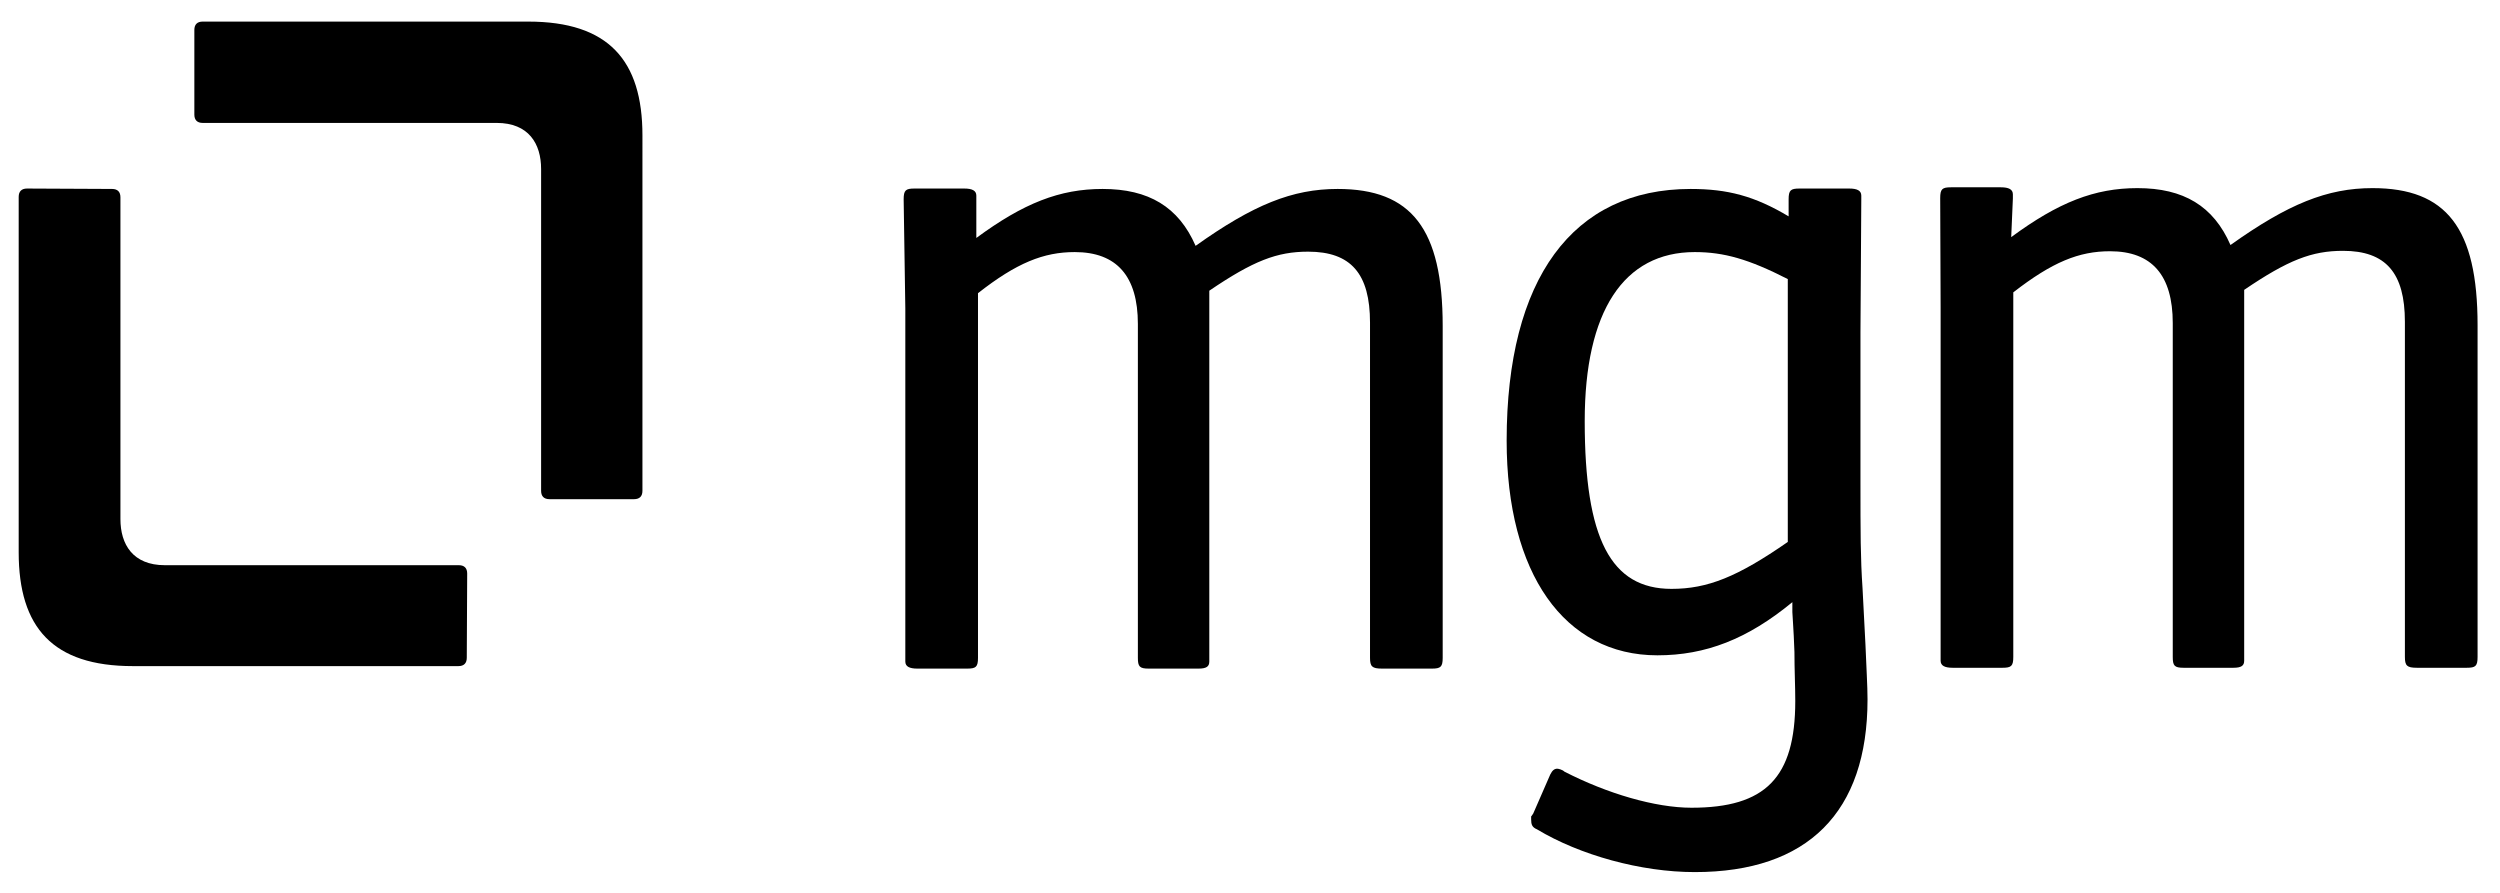
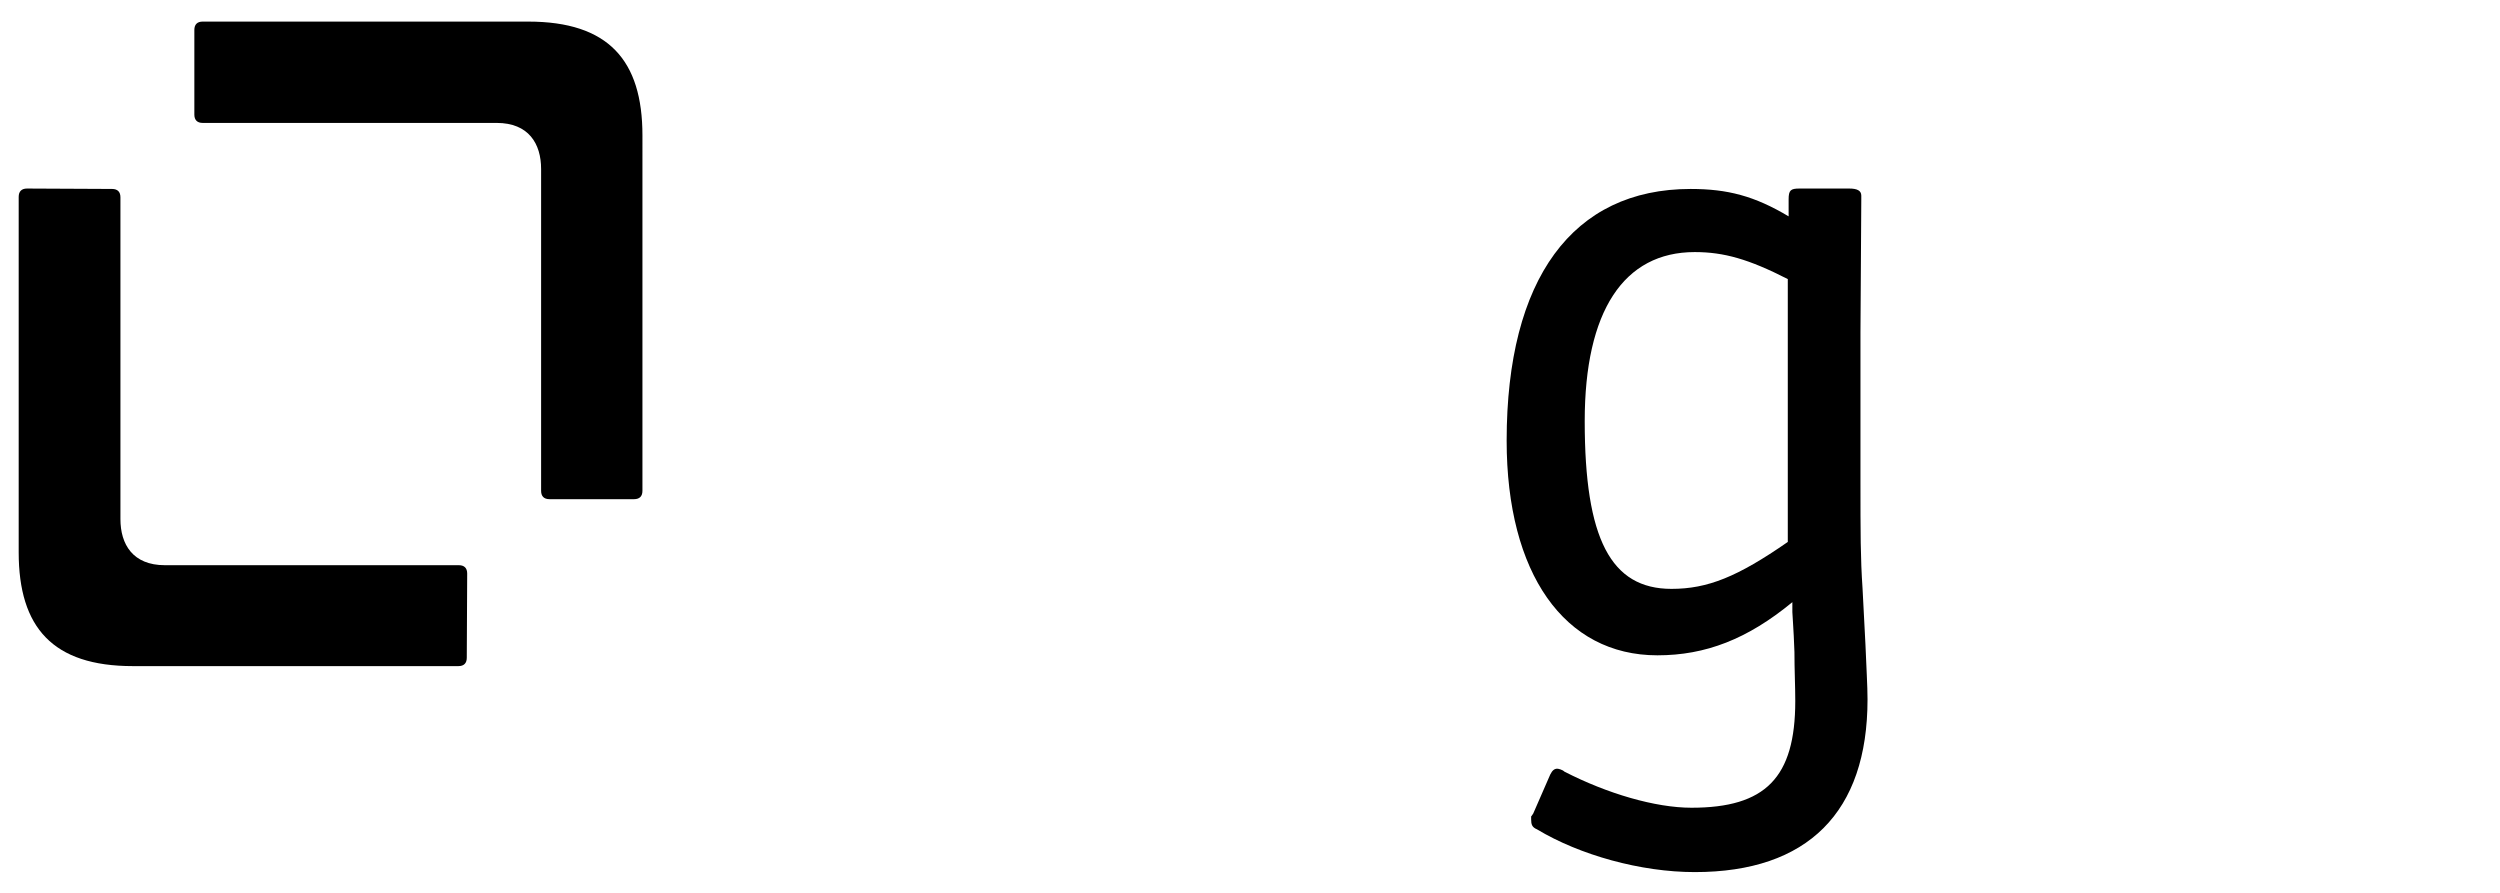
<svg xmlns="http://www.w3.org/2000/svg" version="1.1" id="Ebene_1" x="0px" y="0px" viewBox="0 0 601 215" style="enable-background:new 0 0 601 215;" xml:space="preserve" width="280" height="100">
  <style type="text/css">
	.st0{display:none;stroke:#FFFFFF;}
</style>
-   <rect x="-124.5" y="-189.8" class="st0" width="845.4" height="594.9" />
  <g>
    <g>
      <g>
        <path d="M430,130.5V67.2c-9.4-4.8-15.4-6.5-22.4-6.5c-17.1,0-26.5,14.2-26.5,40.7c0,28.4,6.3,40.4,20.9,40.4     C410.7,141.8,417.9,138.9,430,130.5z M447.5,80.1v35.4c0,13,0,18.8,0.5,26.2l0.7,13.5c0.2,5.3,0.5,9.9,0.5,13.2     c0,27.2-14.4,41.6-41.6,41.6c-13,0-27.7-4.1-38-10.3c-1.2-0.5-1.4-1.2-1.4-2.4v-0.7c0,0,0.2-0.2,0.5-0.7l4.1-9.4     c0.5-1,1-1.4,1.7-1.4c0.2,0,1.2,0.2,1.7,0.7c10.3,5.3,21.9,8.7,30.6,8.7c17.8,0,25-7.2,25-25.7c0-3.6-0.2-7.5-0.2-11.8     c-0.2-5.8-0.5-8.9-0.5-9.6V145c-10.8,8.9-20.9,12.8-32.5,12.8c-22.4,0-36.3-19.7-36.3-51.7c0-39,15.9-60.6,44.3-60.6     c8.9,0,15.4,1.7,23.6,6.6V48c0-2.2,0.5-2.6,2.6-2.6h12c1.9,0,2.9,0.5,2.9,1.7v1L447.5,80.1z" />
-         <path d="M483.8,57.1c11.4-8.4,20.1-11.8,30.4-11.8c11.1,0,18.3,4.3,22.4,13.7c13.9-9.9,23.3-13.7,34.2-13.7     c17.8,0,25.3,9.6,25.3,33v79.9c0,2.2-0.5,2.6-2.6,2.6h-12c-2.4,0-2.9-0.5-2.9-2.6V77.5c0-11.8-4.6-17.1-14.9-17.1     c-7.5,0-13.2,2.2-23.8,9.4v88.3v1c0,1.2-0.7,1.7-2.6,1.7h-12c-2.2,0-2.6-0.5-2.6-2.6V77.8c0-11.5-5-17.3-15.1-17.3     c-7.5,0-13.9,2.6-23.3,9.9v87.8c0,2.2-0.5,2.6-2.6,2.6h-12c-1.9,0-2.9-0.5-2.9-1.7v-1v-84l-0.1-26.4c0-2.2,0.5-2.6,2.6-2.6h12     c1.9,0,2.9,0.5,2.9,1.7v1L483.8,57.1z" />
-         <path d="M234.6,57.3c11.4-8.4,20.1-11.8,30.4-11.8c11.1,0,18.3,4.3,22.4,13.7c13.9-9.9,23.3-13.7,34.2-13.7     c17.8,0,25.3,9.6,25.3,33v79.9c0,2.2-0.5,2.6-2.6,2.6h-12c-2.4,0-2.9-0.5-2.9-2.6V77.7c0-11.8-4.6-17.1-14.9-17.1     c-7.5,0-13.2,2.2-23.8,9.4v88.3v1c0,1.2-0.7,1.7-2.6,1.7h-12c-2.2,0-2.6-0.5-2.6-2.6V78c0-11.5-5.1-17.3-15.2-17.3     c-7.5,0-14,2.6-23.3,9.9v87.8c0,2.2-0.5,2.6-2.6,2.6h-12c-1.9,0-2.9-0.5-2.9-1.7v-1v-84L217.1,48c0-2.2,0.5-2.6,2.6-2.6h12     c1.9,0,2.9,0.5,2.9,1.7v1V57.3z" />
      </g>
    </g>
    <path d="M112,138.1c0-1.3-0.7-2-2-2c-60.5,0-63.1,0-70.8,0s-10.7-5-10.7-11.1s0-77.5,0-77.5c0-1.3-0.7-2-2-2L6,45.4   c-1.3,0-2,0.7-2,2c0,60.5,0,67.3,0,72.9l0,0V133c0,18.1,8.2,27.4,27.5,27.4c2.6,0,78.4,0,78.4,0c1.3,0,2-0.7,2-2L112,138.1z" />
    <path d="M46.3,27.6c0,1.3,0.7,2,2,2c60.5,0,63.1,0,70.8,0c7.7,0,10.7,5,10.7,11.1s0,77.5,0,77.5c0,1.3,0.7,2,2,2h20.4   c1.3,0,2-0.7,2-2c0-60.5,0-67.3,0-72.9l0,0V32.6c0-18.1-8.2-27.4-27.5-27.4c-2.6,0-78.4,0-78.4,0c-1.3,0-2,0.7-2,2L46.3,27.6z" />
  </g>
</svg>